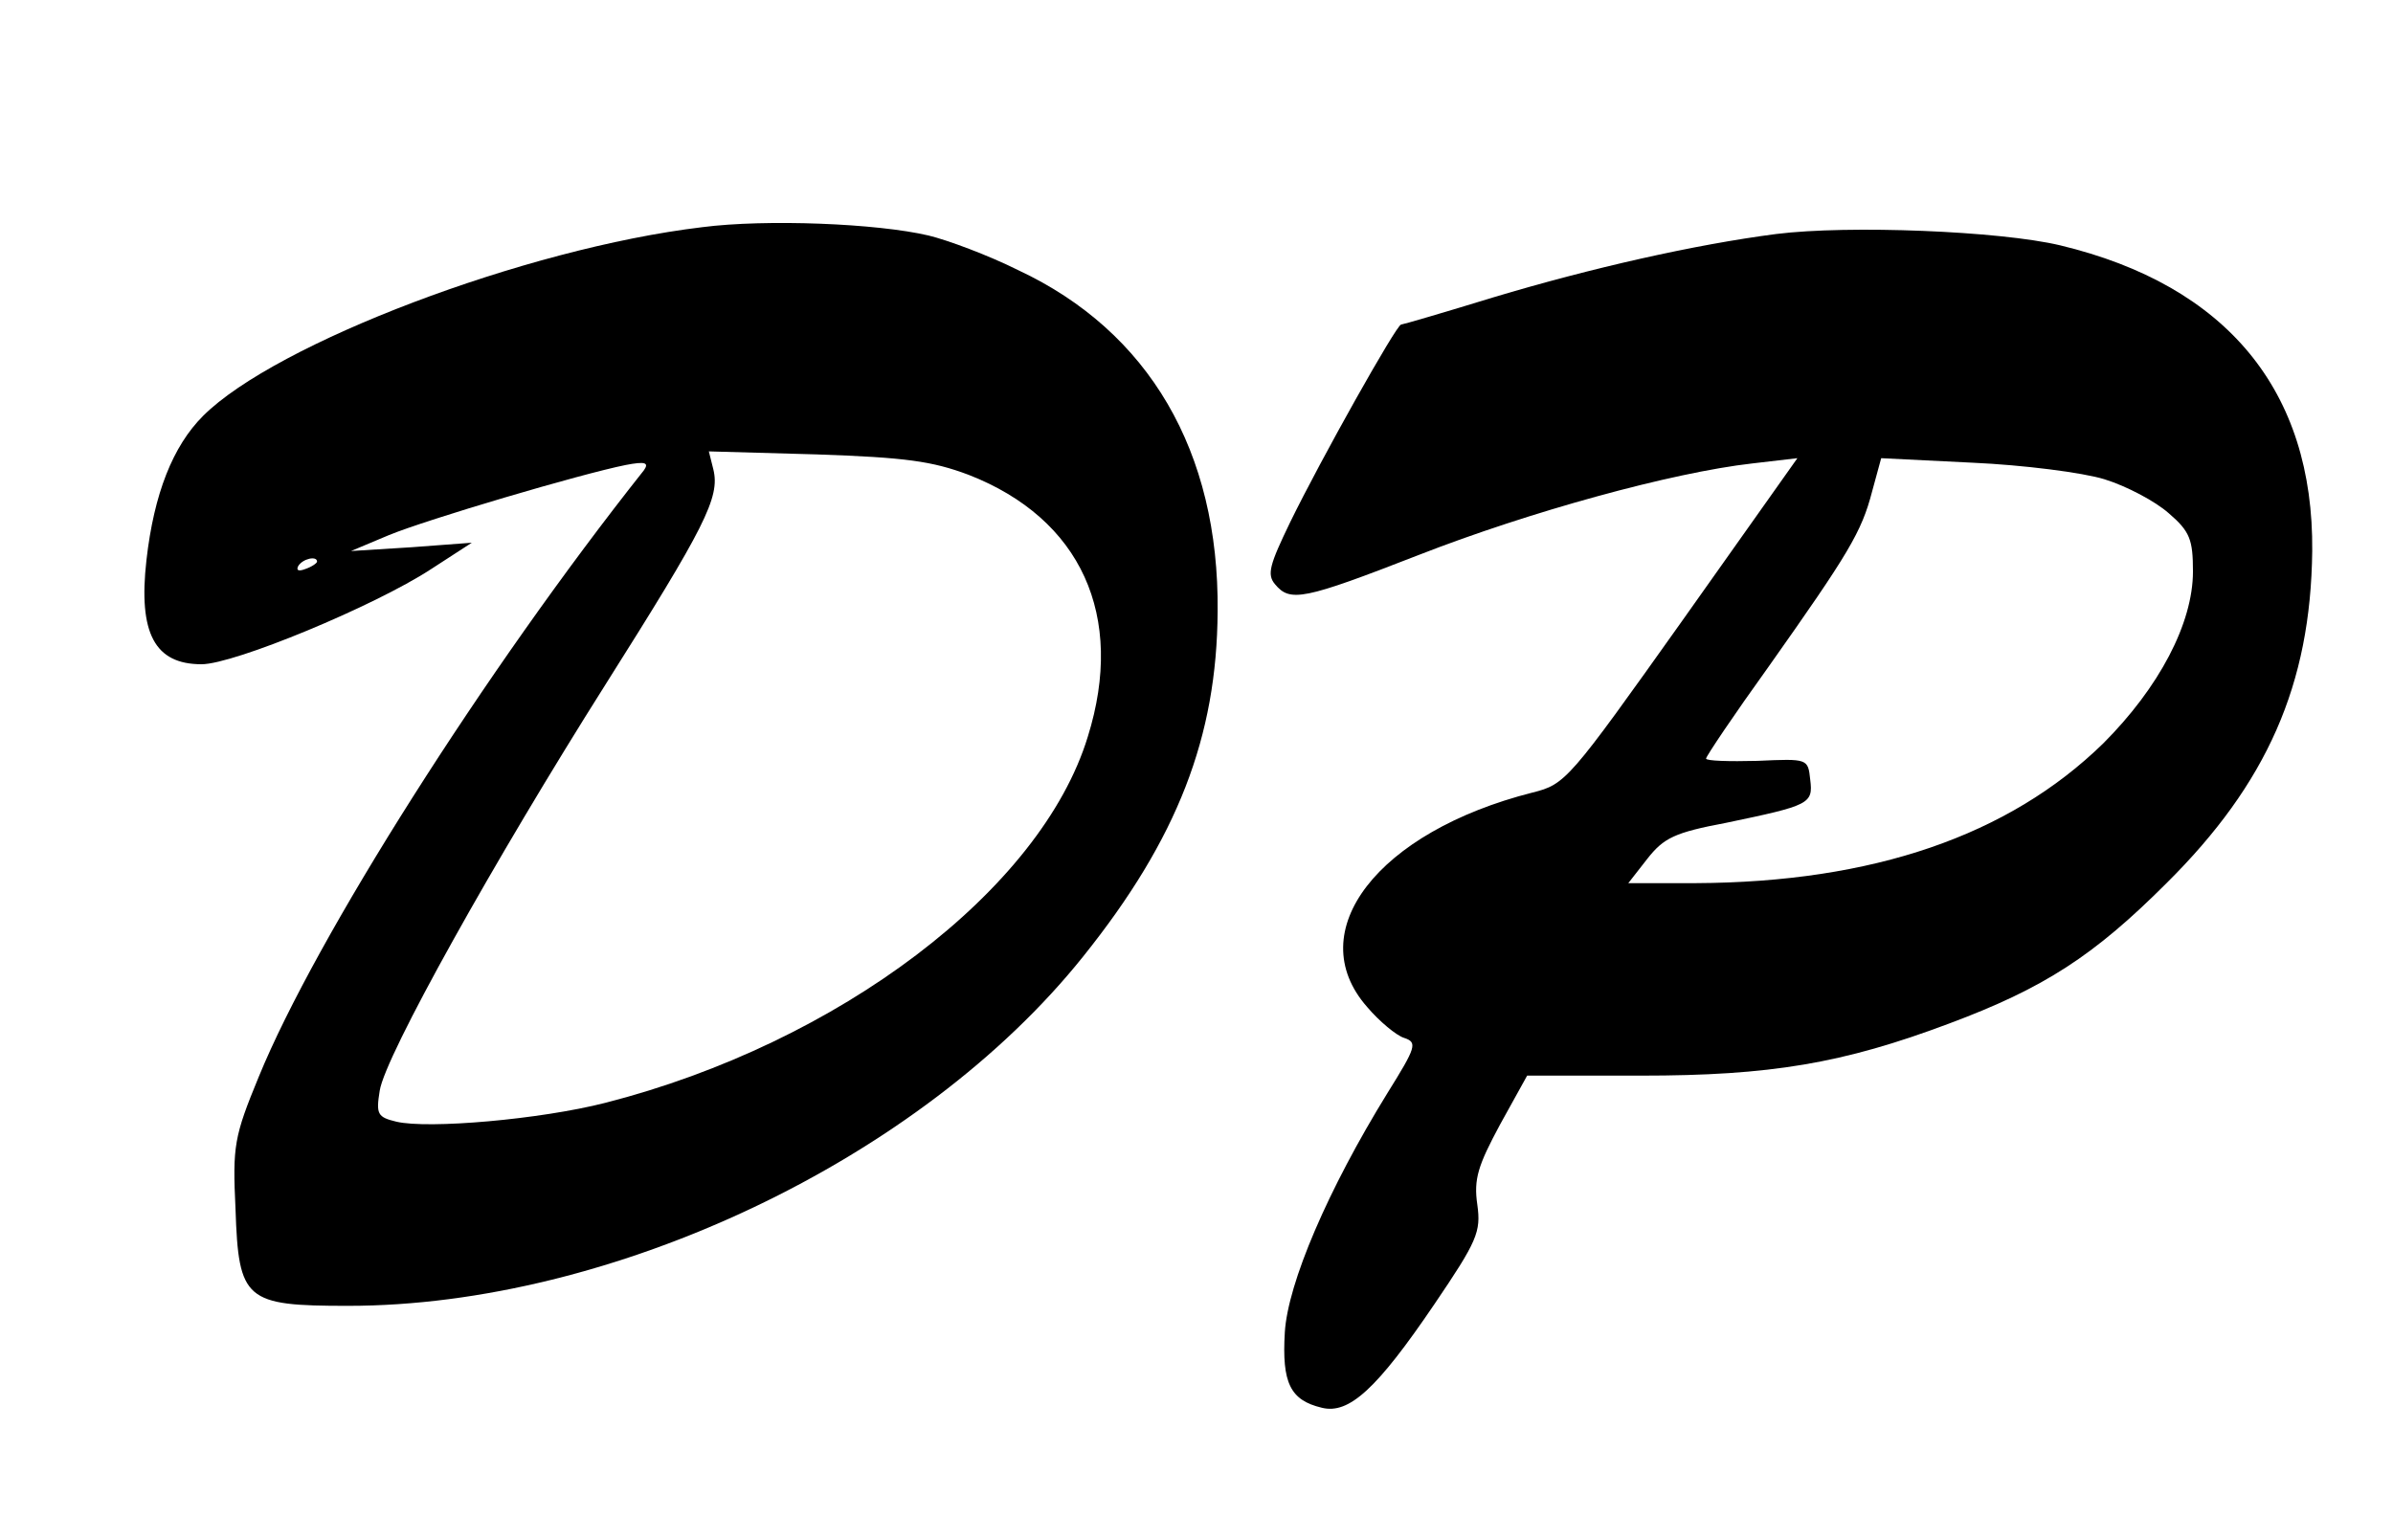
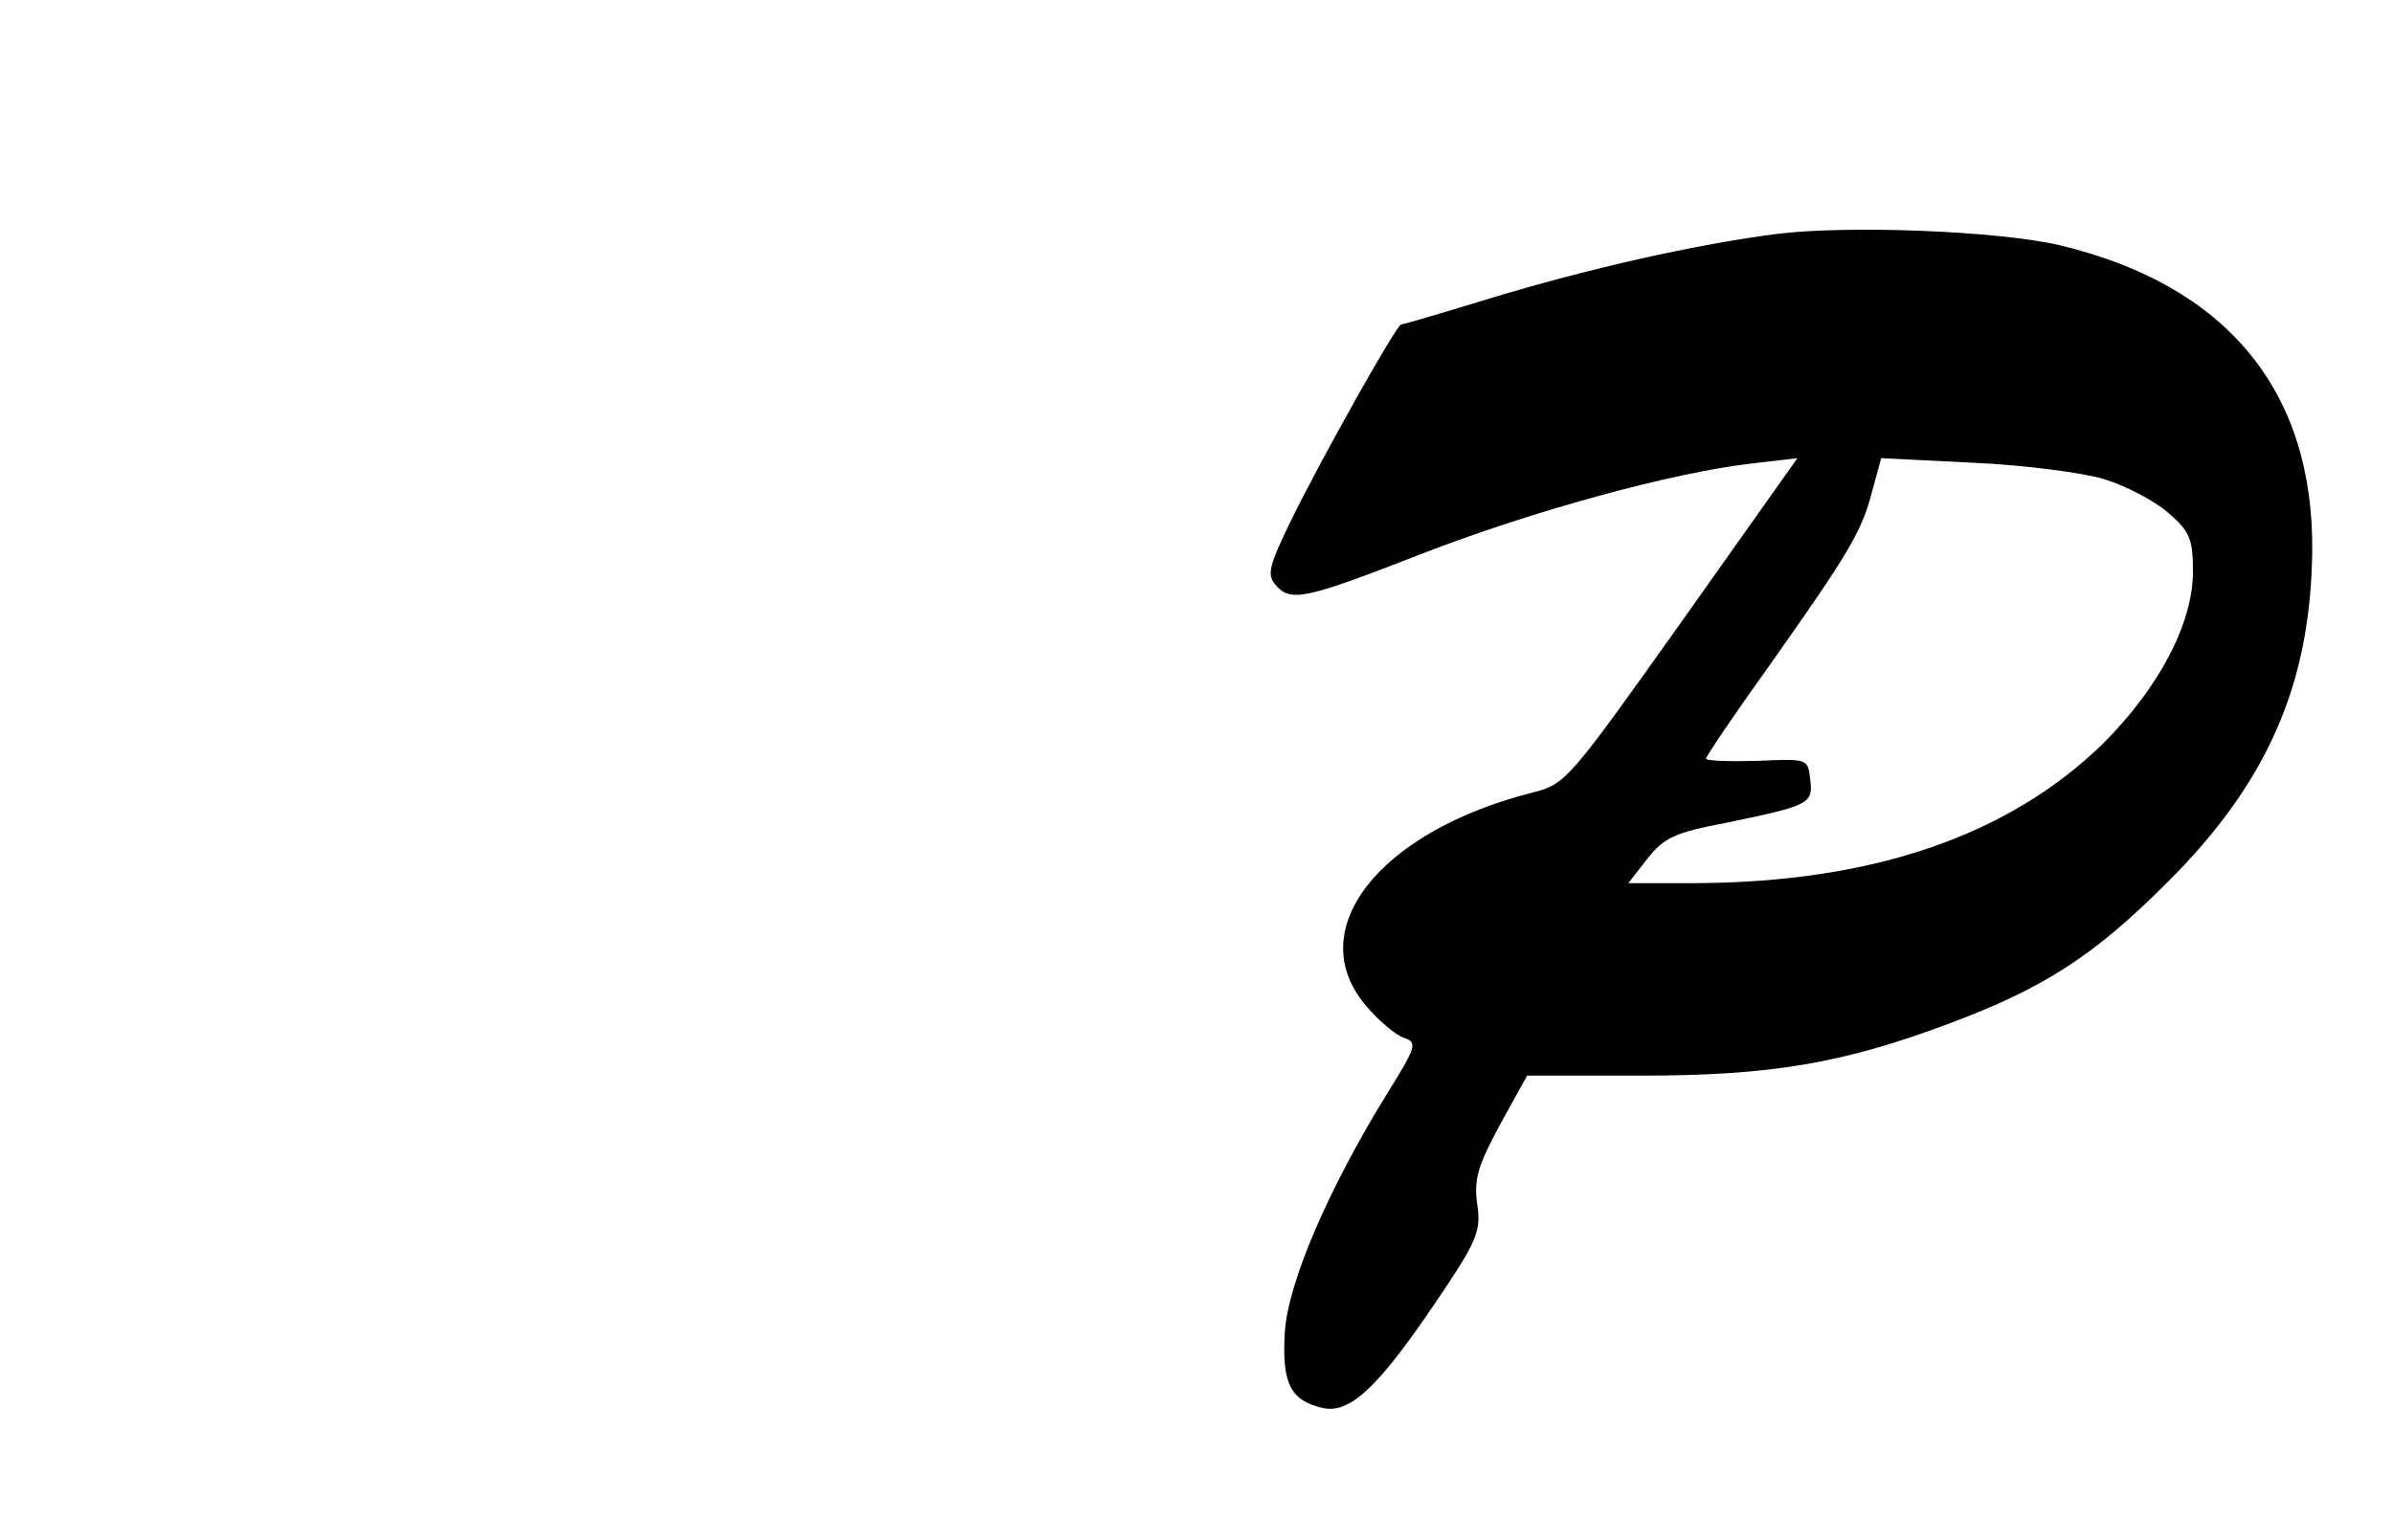
<svg xmlns="http://www.w3.org/2000/svg" version="1.0" width="317pt" height="204pt" viewBox="0 0 317 204" preserveAspectRatio="xMidYMid meet">
  <g transform="translate(0,204) scale(0.1,-0.1)" fill="#000000" stroke="none">
-     <path d="M930 1739 c-234 -28 -565 -154 -661 -250 -40 -40 -65 -103 -75 -191 -11 -97 11 -138 73 -138 43 0 229 77 304 126 l54 35 -80 -6 -80 -5 50 21 c51 21 254 81 314 93 26 5 31 3 24 -7 -211 -266 -435 -620 -510 -803 -33 -80 -35 -92 -31 -176 4 -121 13 -128 149 -128 350 0 759 194 974 463 125 156 177 291 178 457 2 212 -91 371 -264 452 -40 20 -94 40 -119 46 -68 16 -215 22 -300 11z m353 -328 c149 -58 208 -187 158 -347 -62 -203 -330 -406 -639 -485 -86 -22 -235 -35 -277 -25 -25 6 -27 10 -22 41 7 46 153 307 299 538 132 209 152 248 143 285 l-6 24 143 -4 c118 -4 153 -9 201 -27z m-863 -115 c0 -2 -7 -7 -16 -10 -8 -3 -12 -2 -9 4 6 10 25 14 25 6z" />
    <path d="M2353 1730 c-108 -14 -245 -45 -375 -84 -65 -20 -120 -36 -122 -36 -6 0 -106 -178 -147 -262 -27 -56 -31 -69 -20 -82 20 -24 37 -21 191 39 146 57 335 109 441 121 l60 7 -153 -216 c-150 -211 -154 -216 -198 -227 -205 -52 -307 -184 -219 -284 16 -19 39 -38 49 -41 18 -6 16 -12 -22 -73 -79 -128 -132 -252 -136 -317 -4 -67 7 -90 49 -100 36 -9 73 25 149 137 57 84 62 96 57 132 -5 34 1 52 30 106 l36 65 151 0 c171 0 267 16 408 69 126 47 192 90 288 186 133 132 191 263 193 440 2 212 -113 352 -334 405 -80 19 -280 27 -376 15z m435 -325 c29 -9 67 -29 85 -45 28 -24 32 -35 32 -77 0 -69 -45 -154 -119 -228 -125 -122 -305 -184 -540 -185 l-89 0 25 32 c22 28 36 35 105 48 110 23 115 25 111 57 -3 28 -3 28 -70 25 -38 -1 -68 0 -68 3 0 3 37 58 83 122 106 150 123 178 137 232 l12 44 121 -6 c67 -3 146 -13 175 -22z" />
  </g>
</svg>